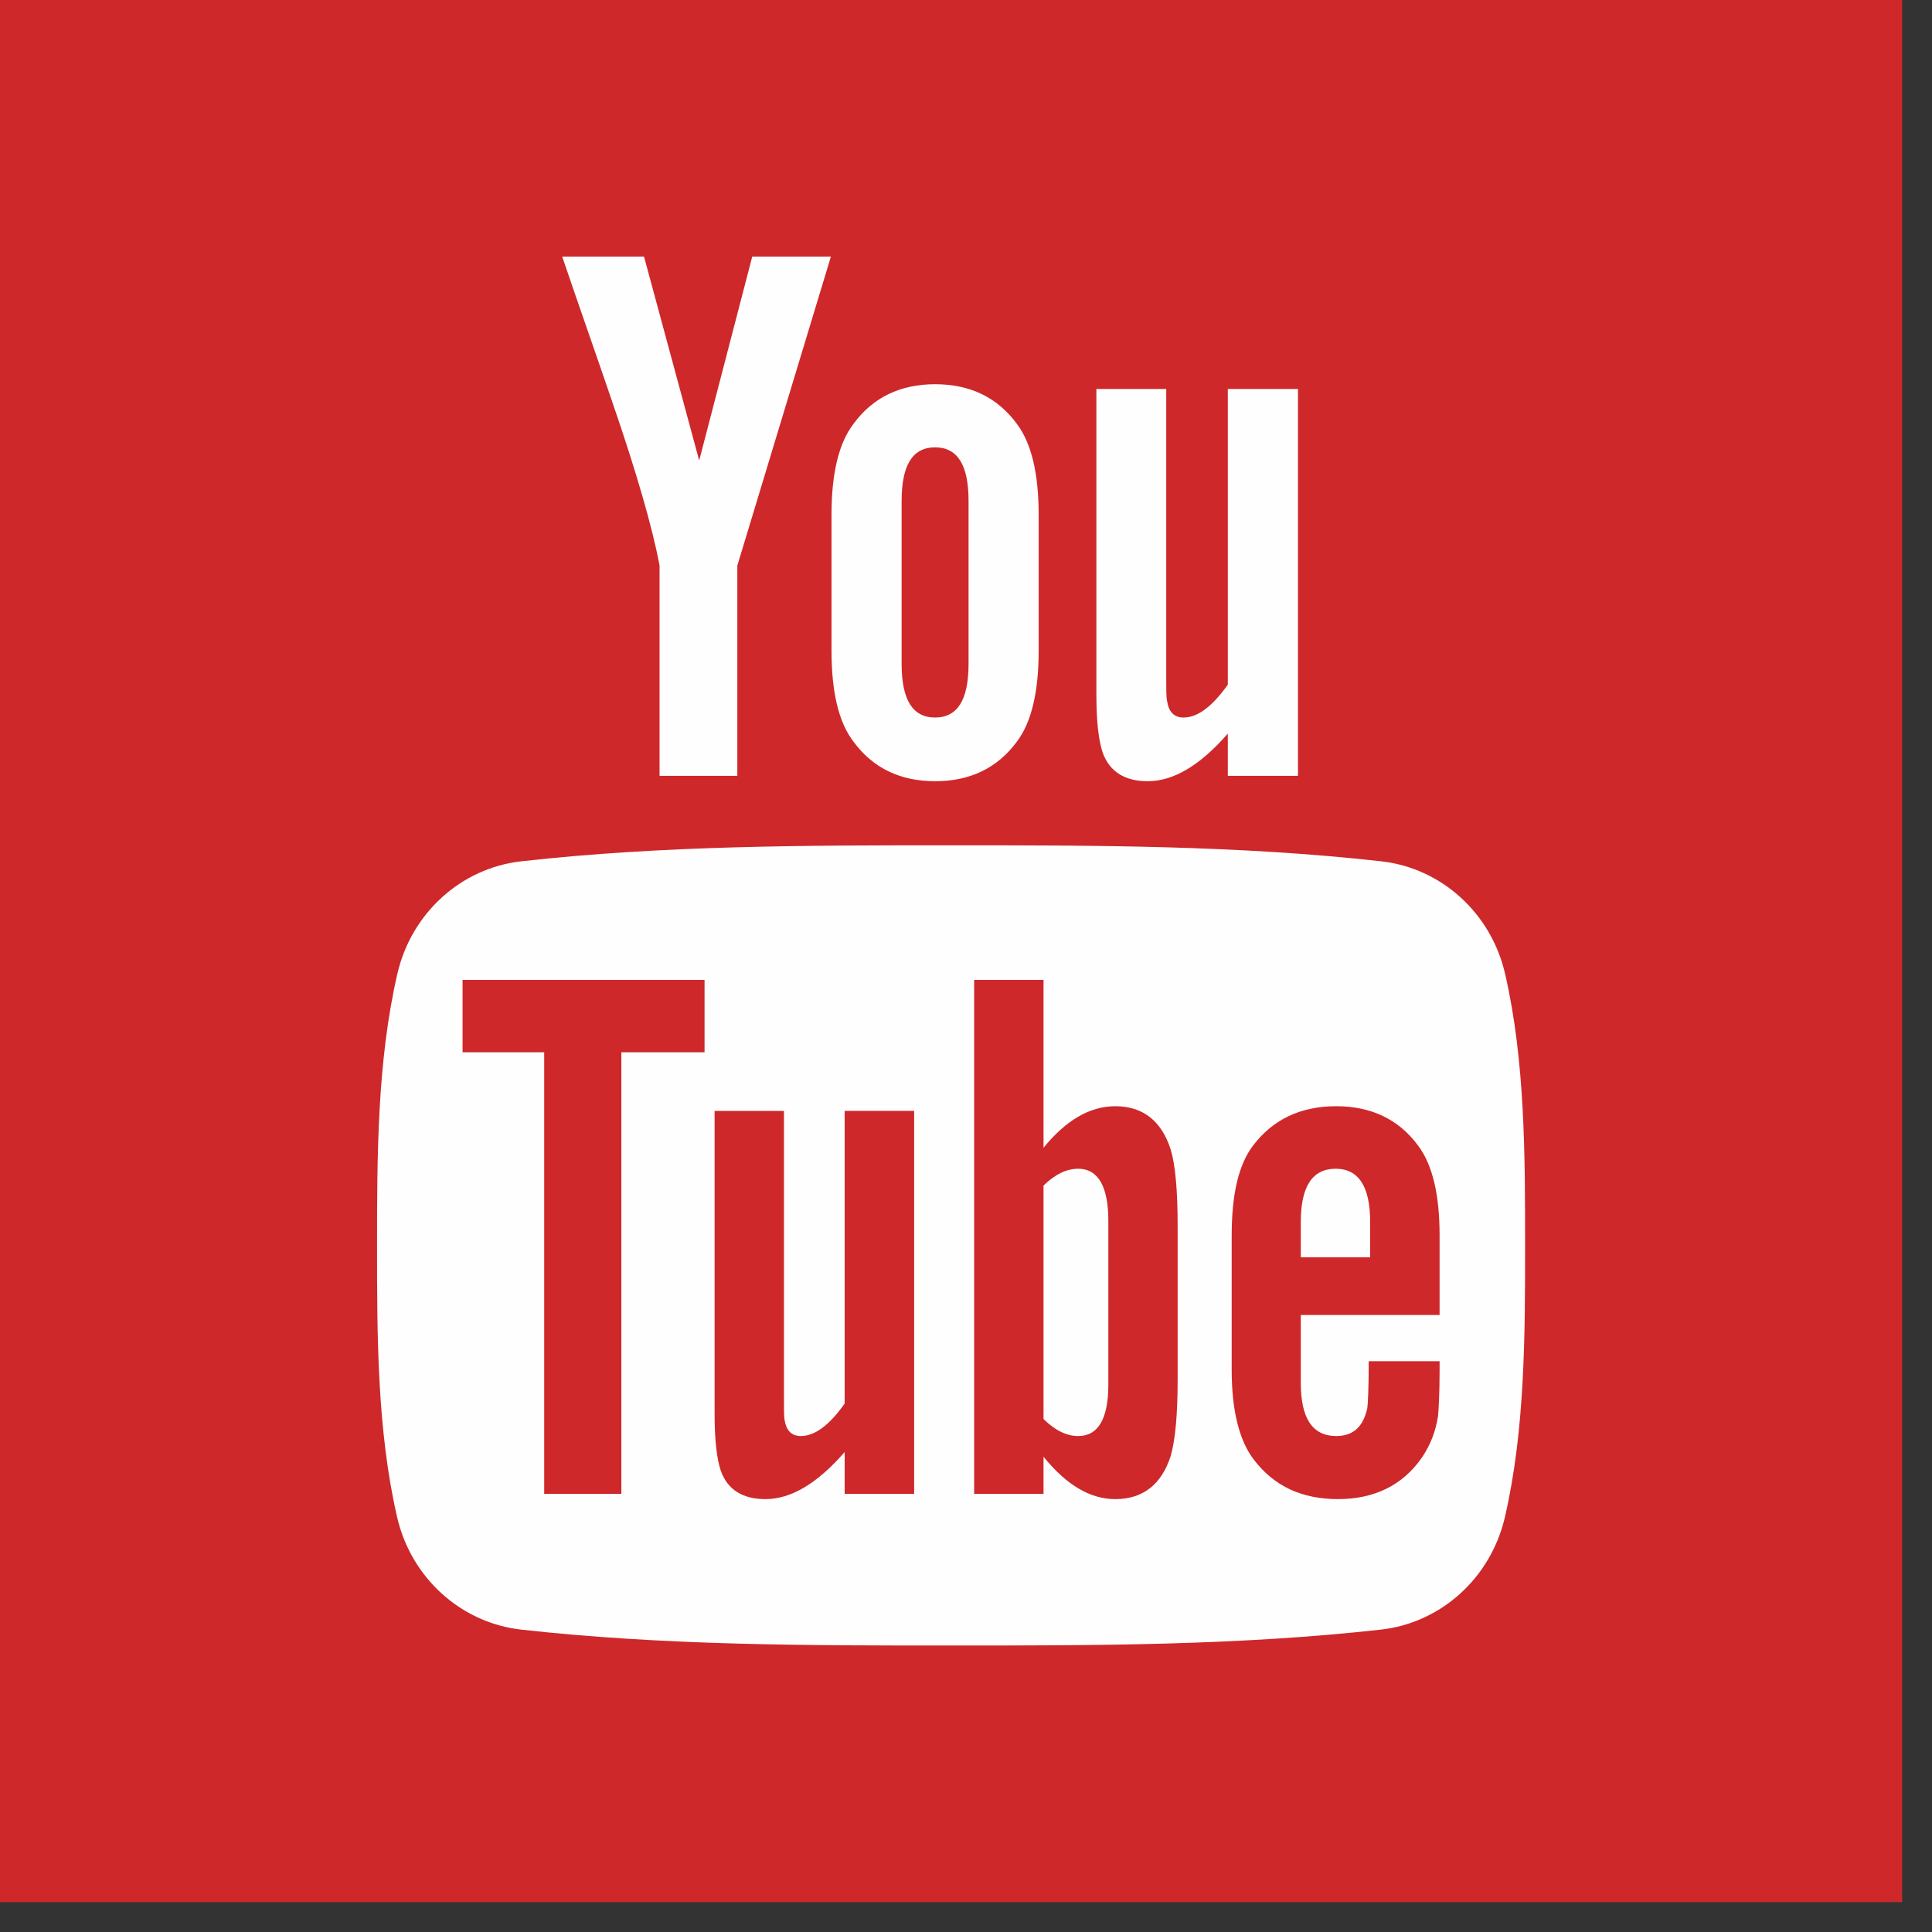
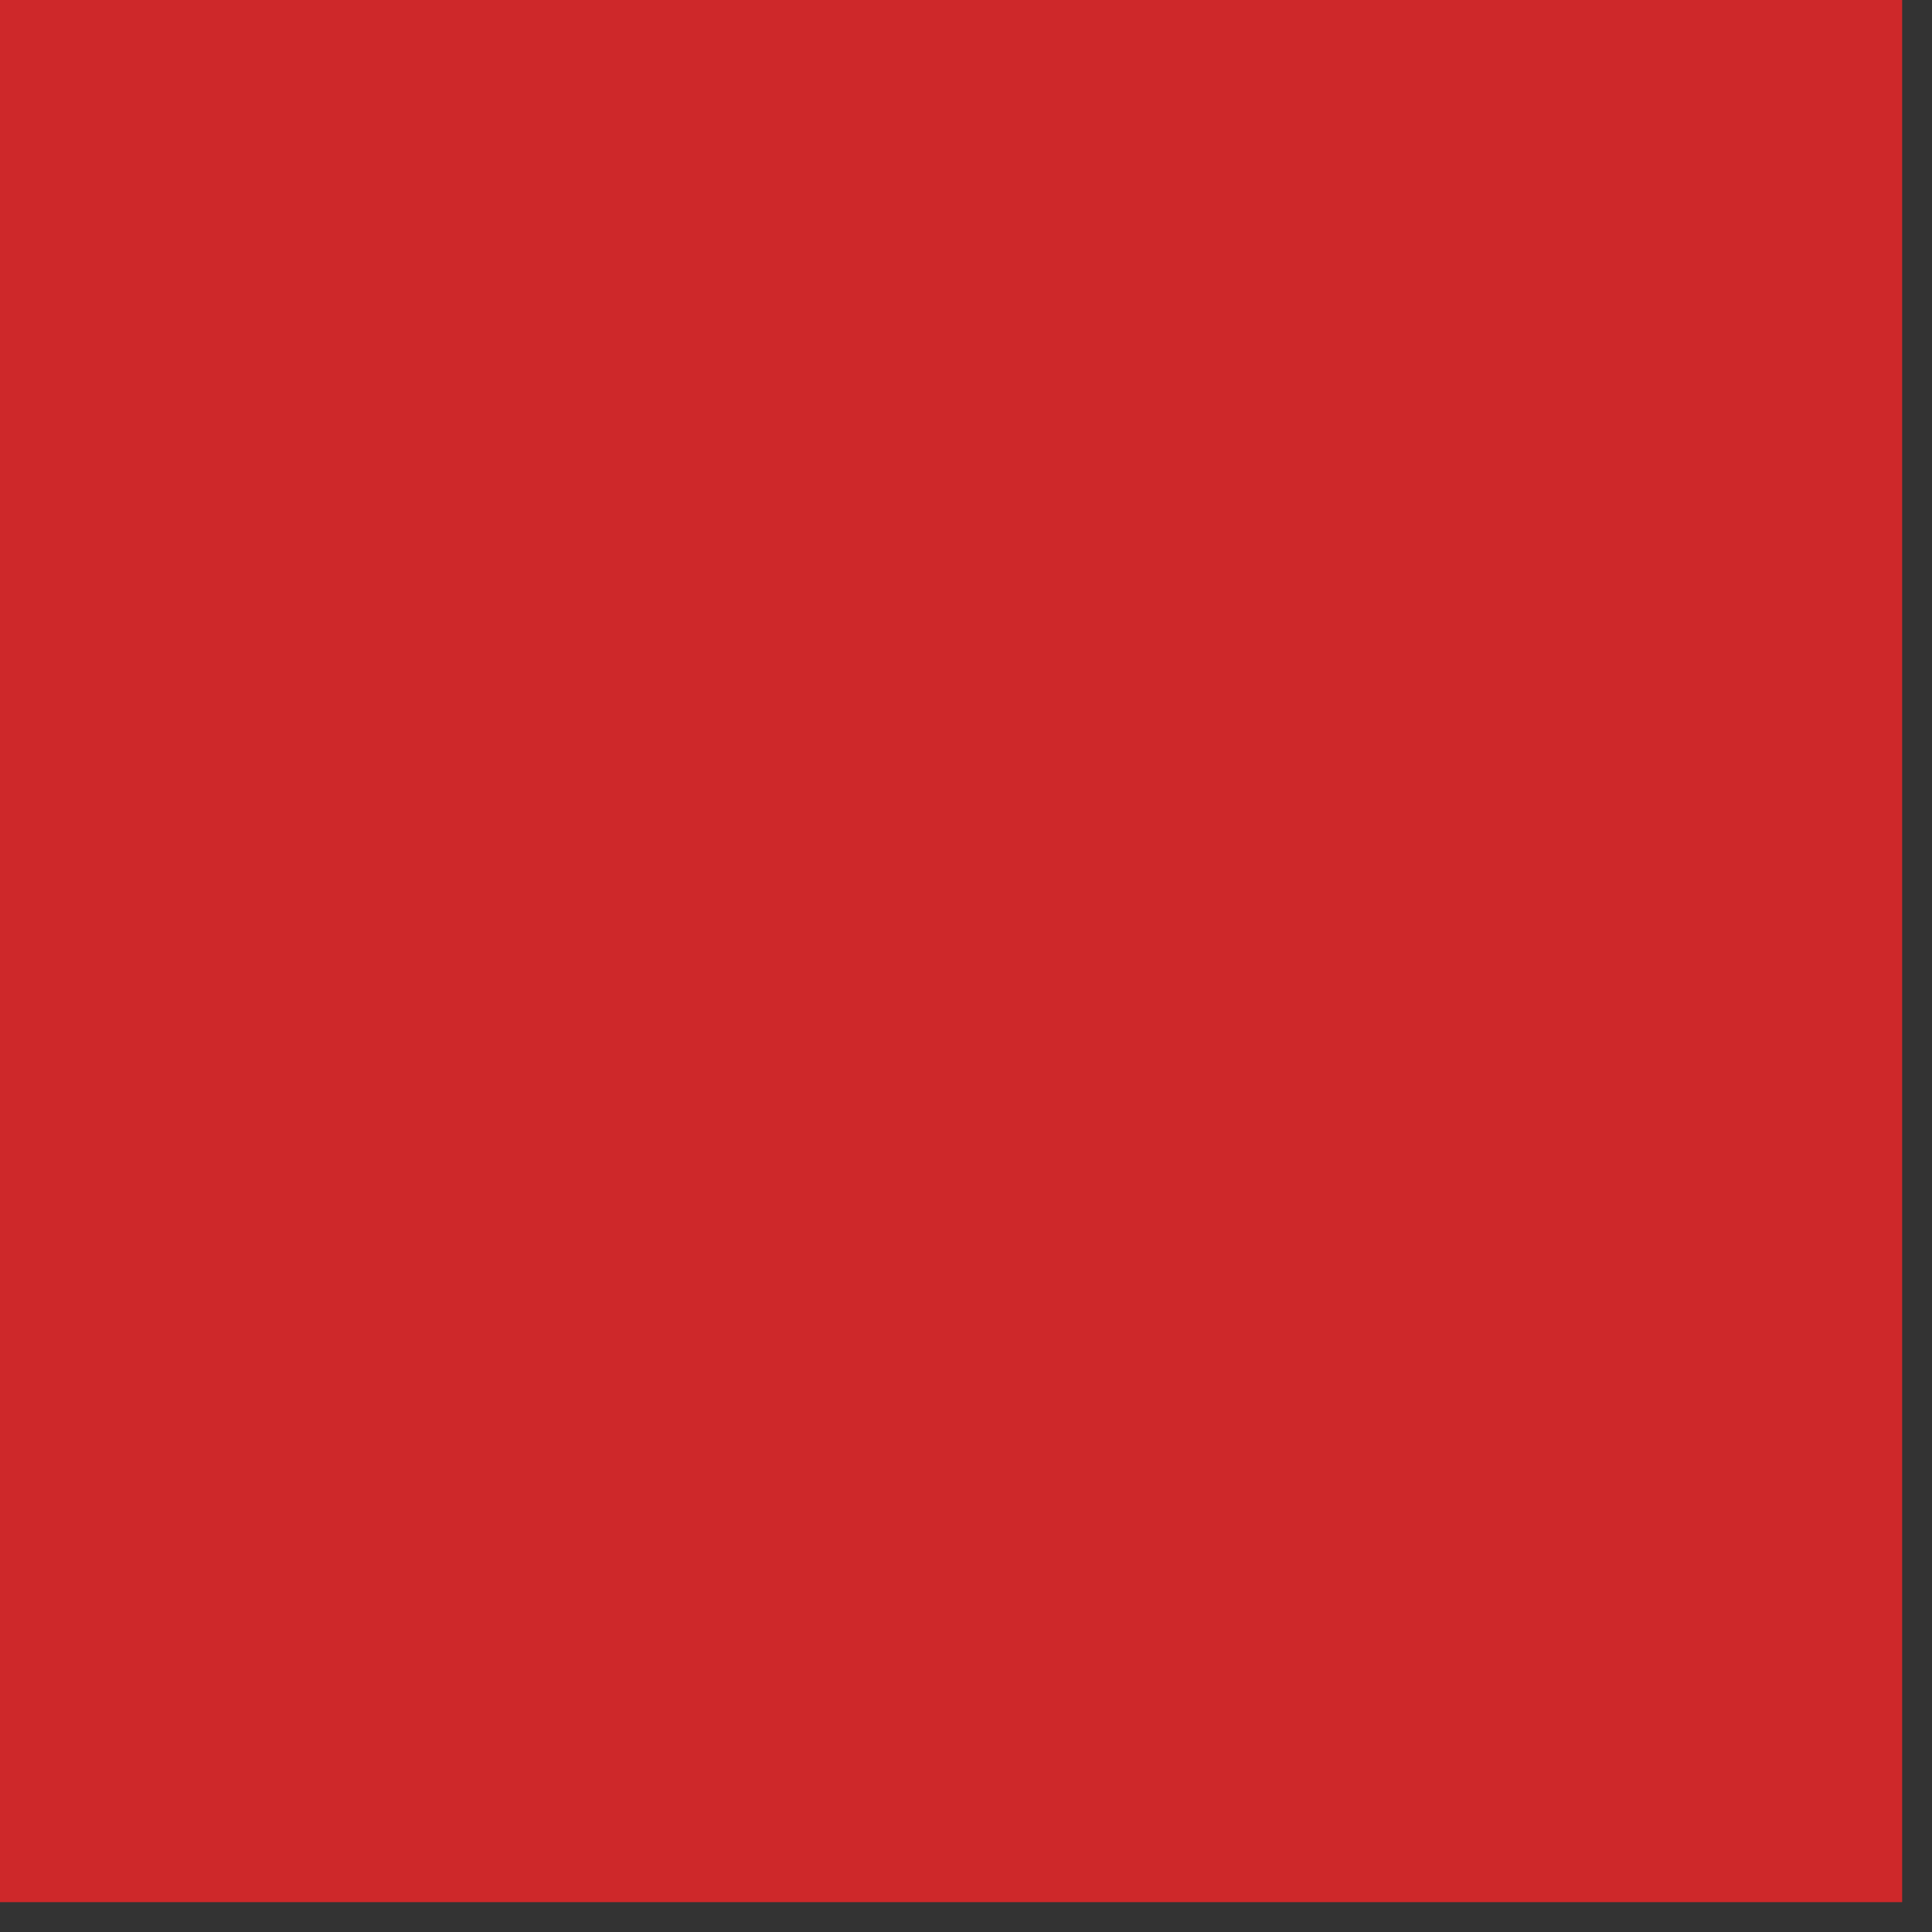
<svg xmlns="http://www.w3.org/2000/svg" clip-rule="evenodd" fill-rule="evenodd" stroke-linejoin="round" stroke-miterlimit="2" viewBox="0 0 31 31">
  <rect x="0" y="0" width="31" height="31" fill="#333333" stroke="none" />
  <path d="m0 0h30.521v30.521h-30.521z" fill="#ce282a" />
  <g fill-rule="nonzero">
-     <path d="m13.332 4.118h-1.262l-.851 3.271-.885-3.271h-1.313c.262.772.537 1.548.8 2.321.4 1.162.65 2.037.762 2.636v3.374h1.248v-3.374zm3.334 6.321v-2.175c0-.663-.114-1.148-.349-1.462-.312-.424-.749-.637-1.313-.637-.56 0-.999.213-1.31.637-.239.314-.352.799-.352 1.462v2.175c0 .66.113 1.149.352 1.46.311.424.75.636 1.31.636.564 0 1.001-.212 1.313-.636.235-.311.349-.8.349-1.46zm-1.125.212c0 .574-.174.862-.537.862s-.537-.288-.537-.862v-2.612c0-.575.174-.861.537-.861s.537.286.537.861zm5.286 1.798v-6.208h-1.126v4.745c-.25.352-.485.527-.71.527-.152 0-.239-.09-.264-.264-.014-.037-.014-.174-.014-.438v-4.57h-1.121v4.909c0 .438.038.735.1.923.112.314.362.462.724.462.41 0 .837-.25 1.285-.764v.678z" fill="#fefefe" />
-     <path d="m24.471 19.984c0 1.436-.001 2.96-.323 4.355-.225.979-1.026 1.701-1.991 1.809-2.284.255-4.597.256-6.898.255-2.301.001-4.613 0-6.897-.255-.965-.108-1.767-.83-1.991-1.809-.321-1.395-.321-2.919-.321-4.355 0-1.438.003-2.958.325-4.355.224-.979 1.026-1.702 1.99-1.809 2.285-.256 4.597-.257 6.898-.256 2.301-.001 4.614 0 6.898.256.965.107 1.766.83 1.99 1.809.321 1.397.32 2.917.32 4.355z" fill="#fefefe" />
-     <path d="m11.305 16.885v-1.162h-3.883v1.162h1.31v7.084h1.238v-7.084zm2.248 7.084v-.67c-.441.507-.862.755-1.271.755-.359 0-.607-.145-.717-.457-.062-.187-.099-.479-.099-.914v-4.858h1.113v4.523c0 .261 0 .397.01.433.027.173.112.261.261.261.223 0 .458-.173.703-.521v-4.696h1.115v6.144zm4.231-1.755c0 .555-.164.828-.485.828-.182 0-.368-.088-.555-.273v-3.746c.187-.183.373-.27.555-.27.321 0 .485.284.485.838zm1.112-.088v-2.447c0-.581-.037-.988-.112-1.236-.148-.459-.446-.693-.889-.693-.409 0-.791.225-1.151.666v-2.693h-1.113v8.246h1.113v-.595c.373.46.754.68 1.151.68.443 0 .741-.233.889-.69.075-.261.112-.67.112-1.238zm3.089-1.953h-1.113v-.568c0-.568.187-.852.559-.852.367 0 .554.284.554.852zm1.114 1.83v-.162h-1.137c0 .447-.014.693-.023.754-.065.297-.225.447-.498.447-.382 0-.569-.284-.569-.853v-1.089h2.227v-1.272c0-.657-.112-1.137-.346-1.448-.311-.421-.754-.63-1.312-.63-.569 0-1.013.209-1.334.63-.237.311-.344.791-.344 1.448v2.152c0 .652.121 1.138.358 1.444.321.42.764.63 1.348.63.581 0 1.037-.22 1.346-.666.134-.197.222-.421.259-.667.01-.112.025-.36.025-.718z" fill="#ce282a" />
-   </g>
+     </g>
</svg>